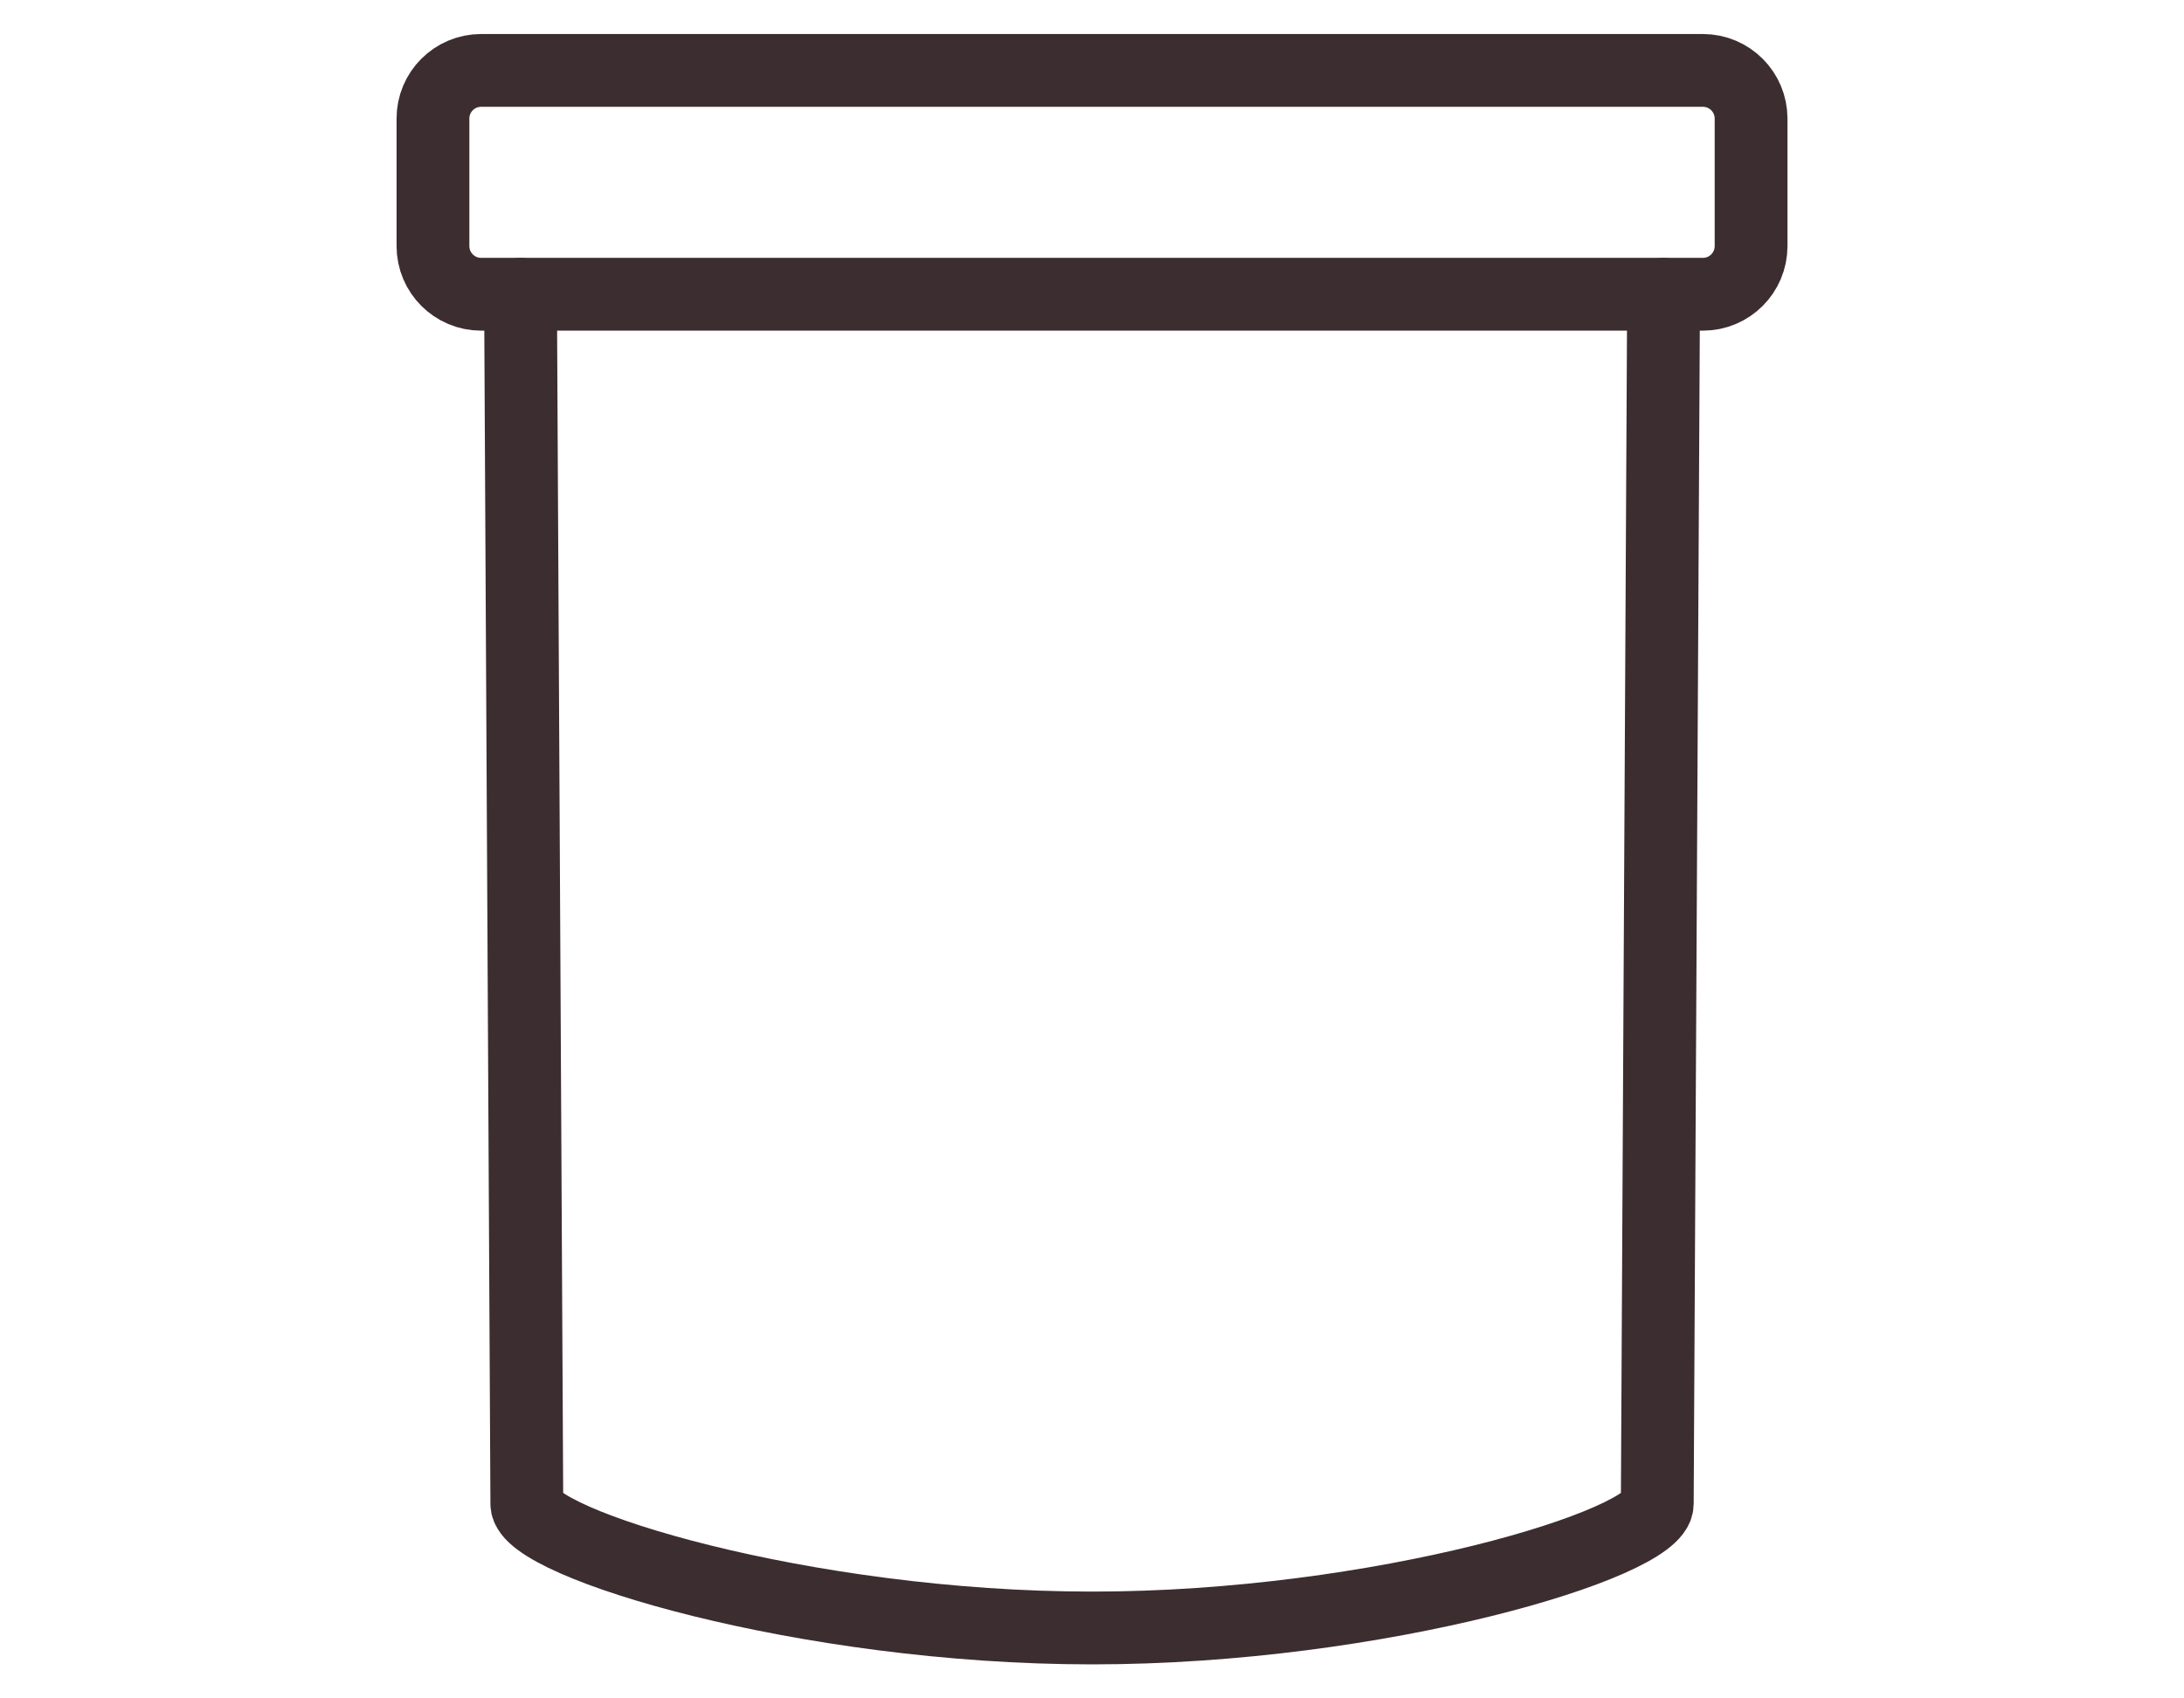
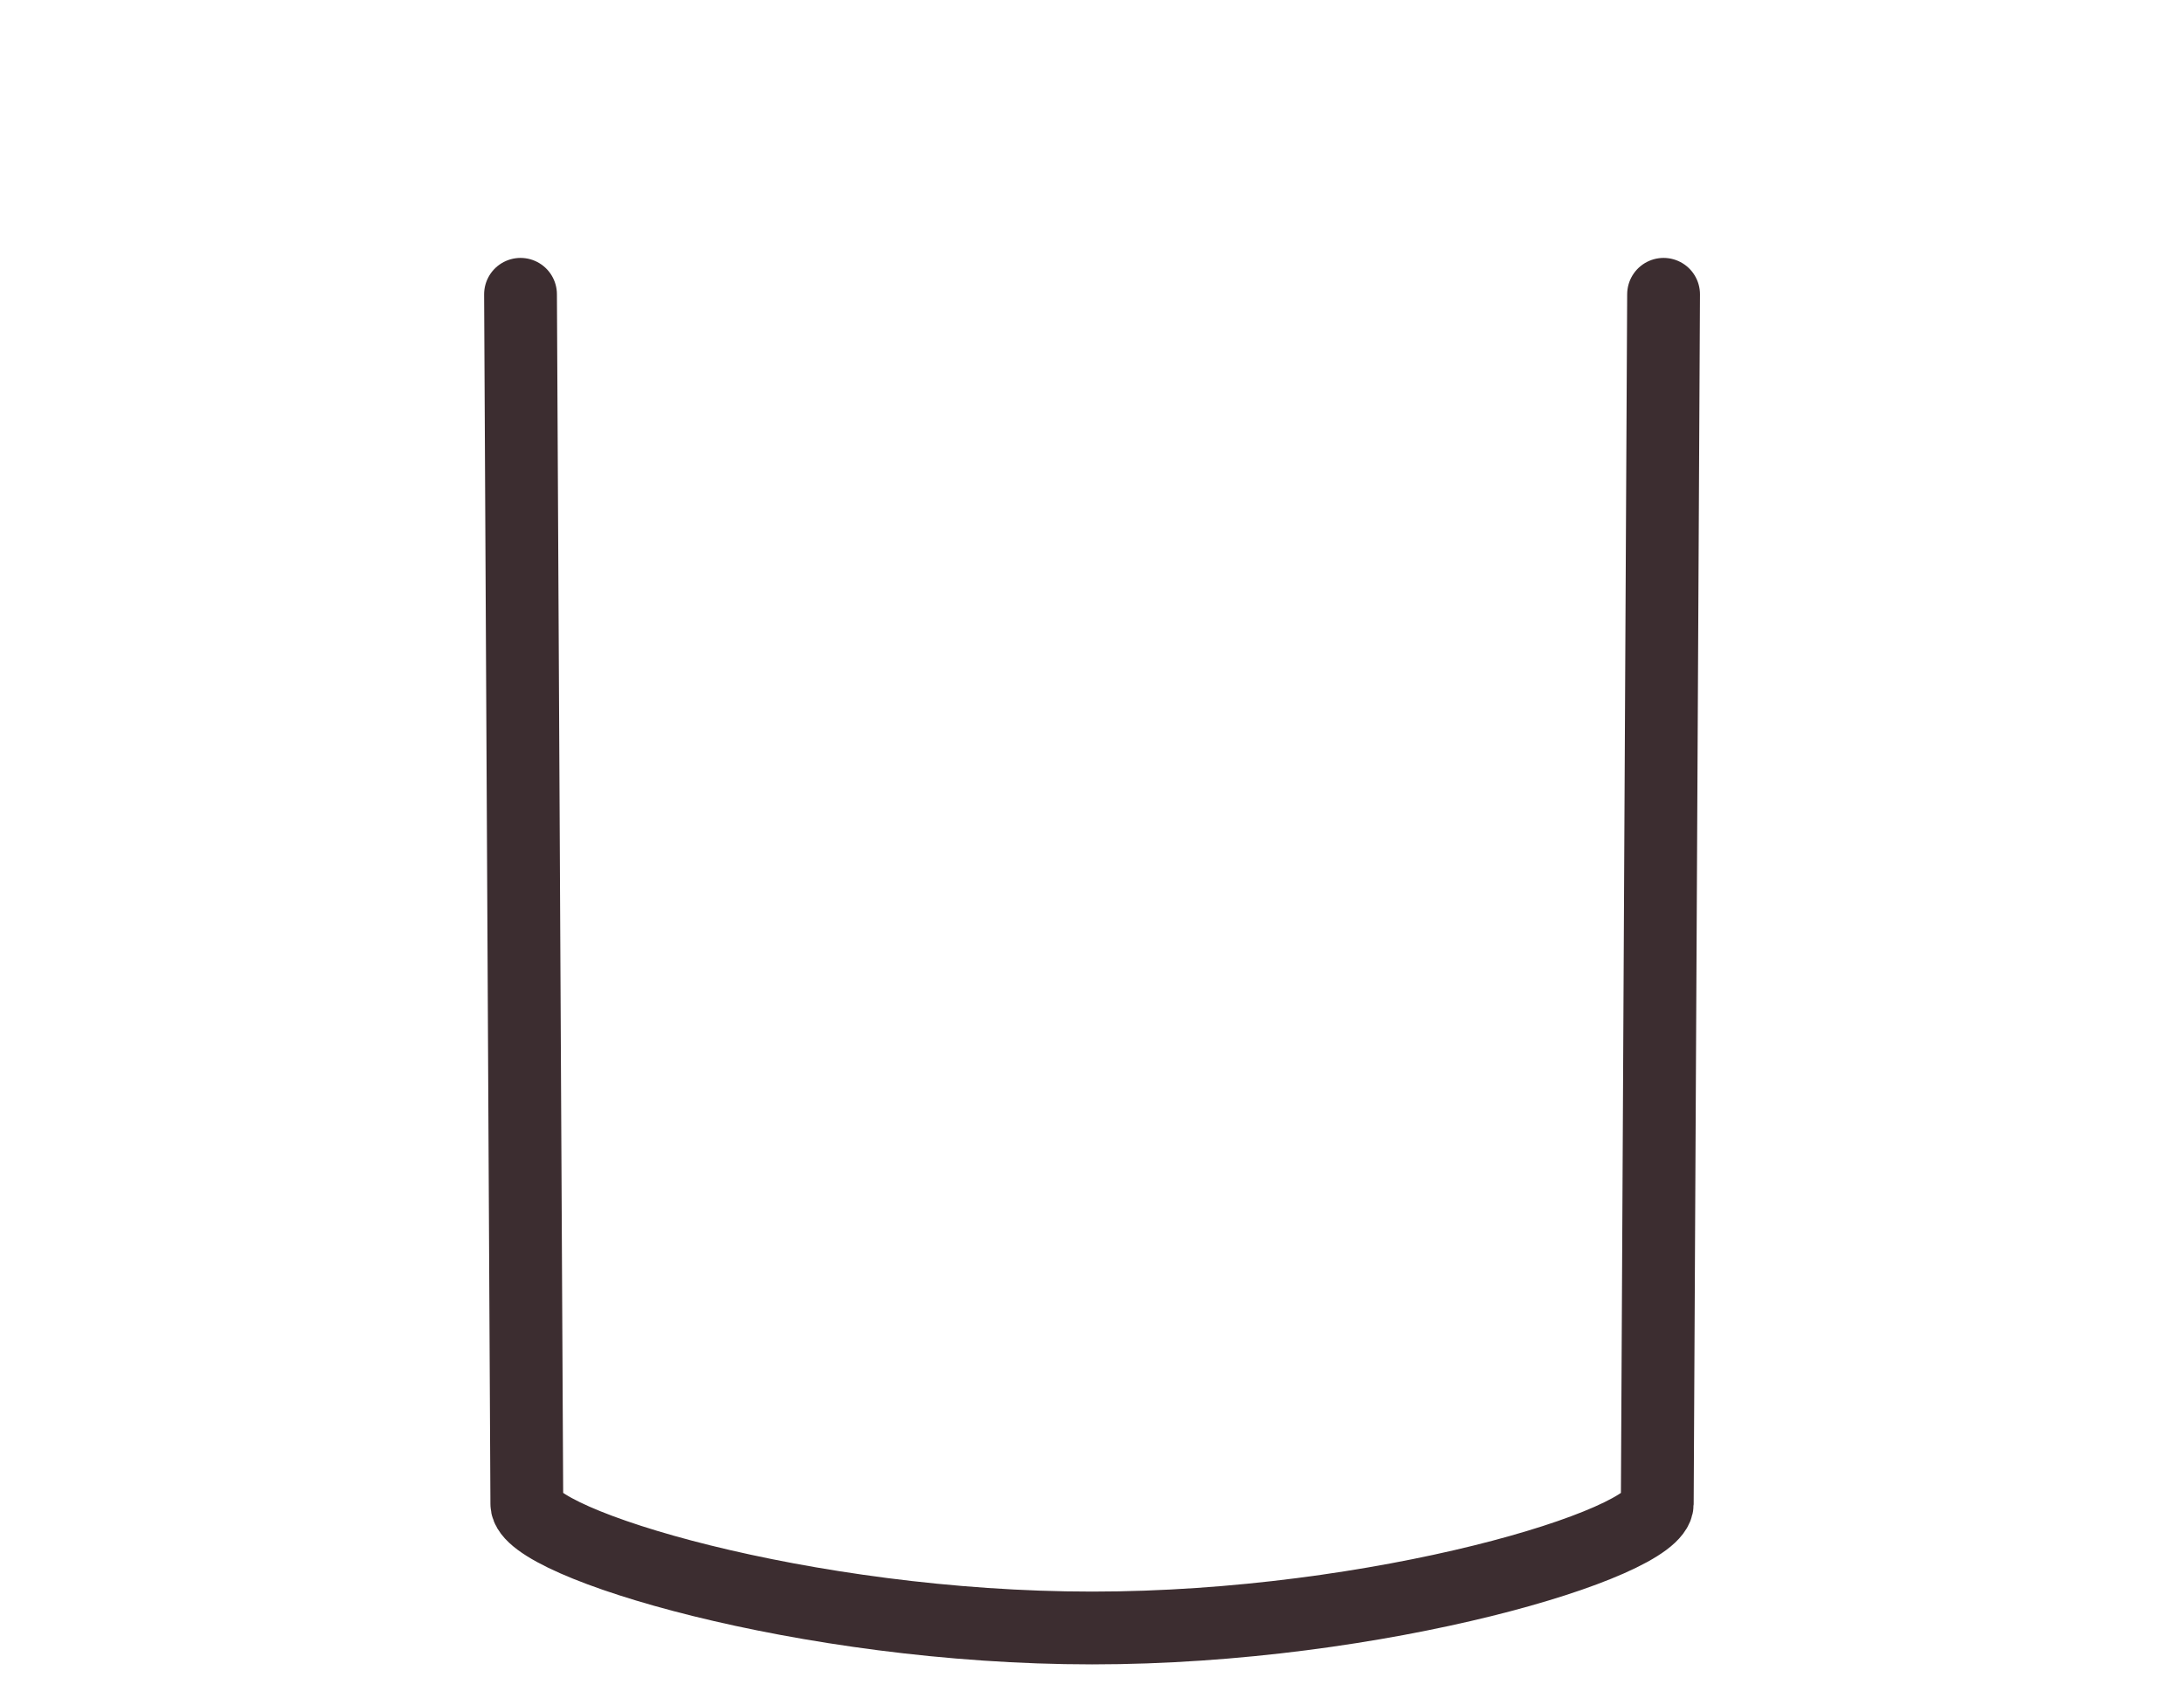
<svg xmlns="http://www.w3.org/2000/svg" version="1.1" id="Vrstva_1" x="0px" y="0px" width="45px" height="35px" viewBox="0 0 45 35" style="enable-background:new 0 0 45 35;" xml:space="preserve">
  <style type="text/css">
	.st0{fill:none;stroke:#3C2D30;stroke-width:1.5;stroke-linecap:round;stroke-linejoin:round;}
</style>
-   <path class="st0" d="M9.914,1.451h25.174c0.548,0.001,0.992,0.445,0.992,0.993v2.627  c0,0.548-0.444,0.993-0.992,0.993H9.914c-0.549,0-0.993-0.445-0.993-0.993v-2.627  C8.92,1.896,9.365,1.451,9.914,1.451z" />
  <path class="st0" d="M10.725,6.065l0.13,24.928c0,0.811,5.725,2.556,11.646,2.556  s11.637-1.736,11.646-2.556l0.13-24.928" />
</svg>